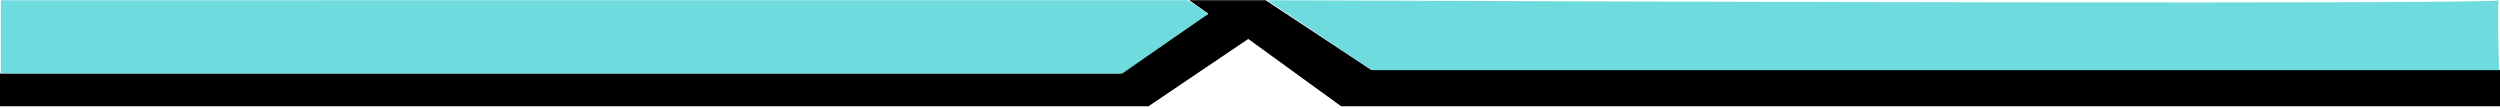
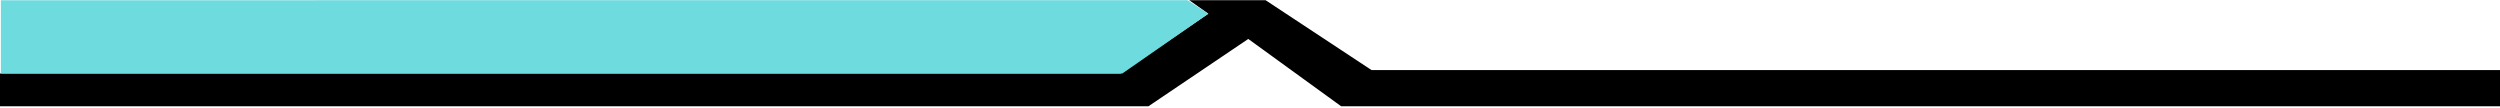
<svg xmlns="http://www.w3.org/2000/svg" width="1440" height="62" viewBox="0 0 1440 62" fill="none">
  <path d="M661.5 61.21L719 22.431L772.5 61.21H1440V40.366H790L729 0.133H685L696 7.889L645.5 42.305H0V61.21H661.5Z" fill="black" />
-   <path d="M730 0.134C962.512 1.088 1426.07 2.418 1439.22 0.239C1439.3 -0.033 1439.39 -0.08 1439.5 0.133C1439.52 0.169 1439.42 0.205 1439.22 0.239C1438.43 2.933 1439.05 27.743 1439.5 40.366L790 40.367L730 0.134Z" fill="#6EDBDF" />
  <path d="M684 0.133L0.5 0.134V42.305H646.5L696 7.889L684 0.133Z" fill="#6EDBDF" />
</svg>